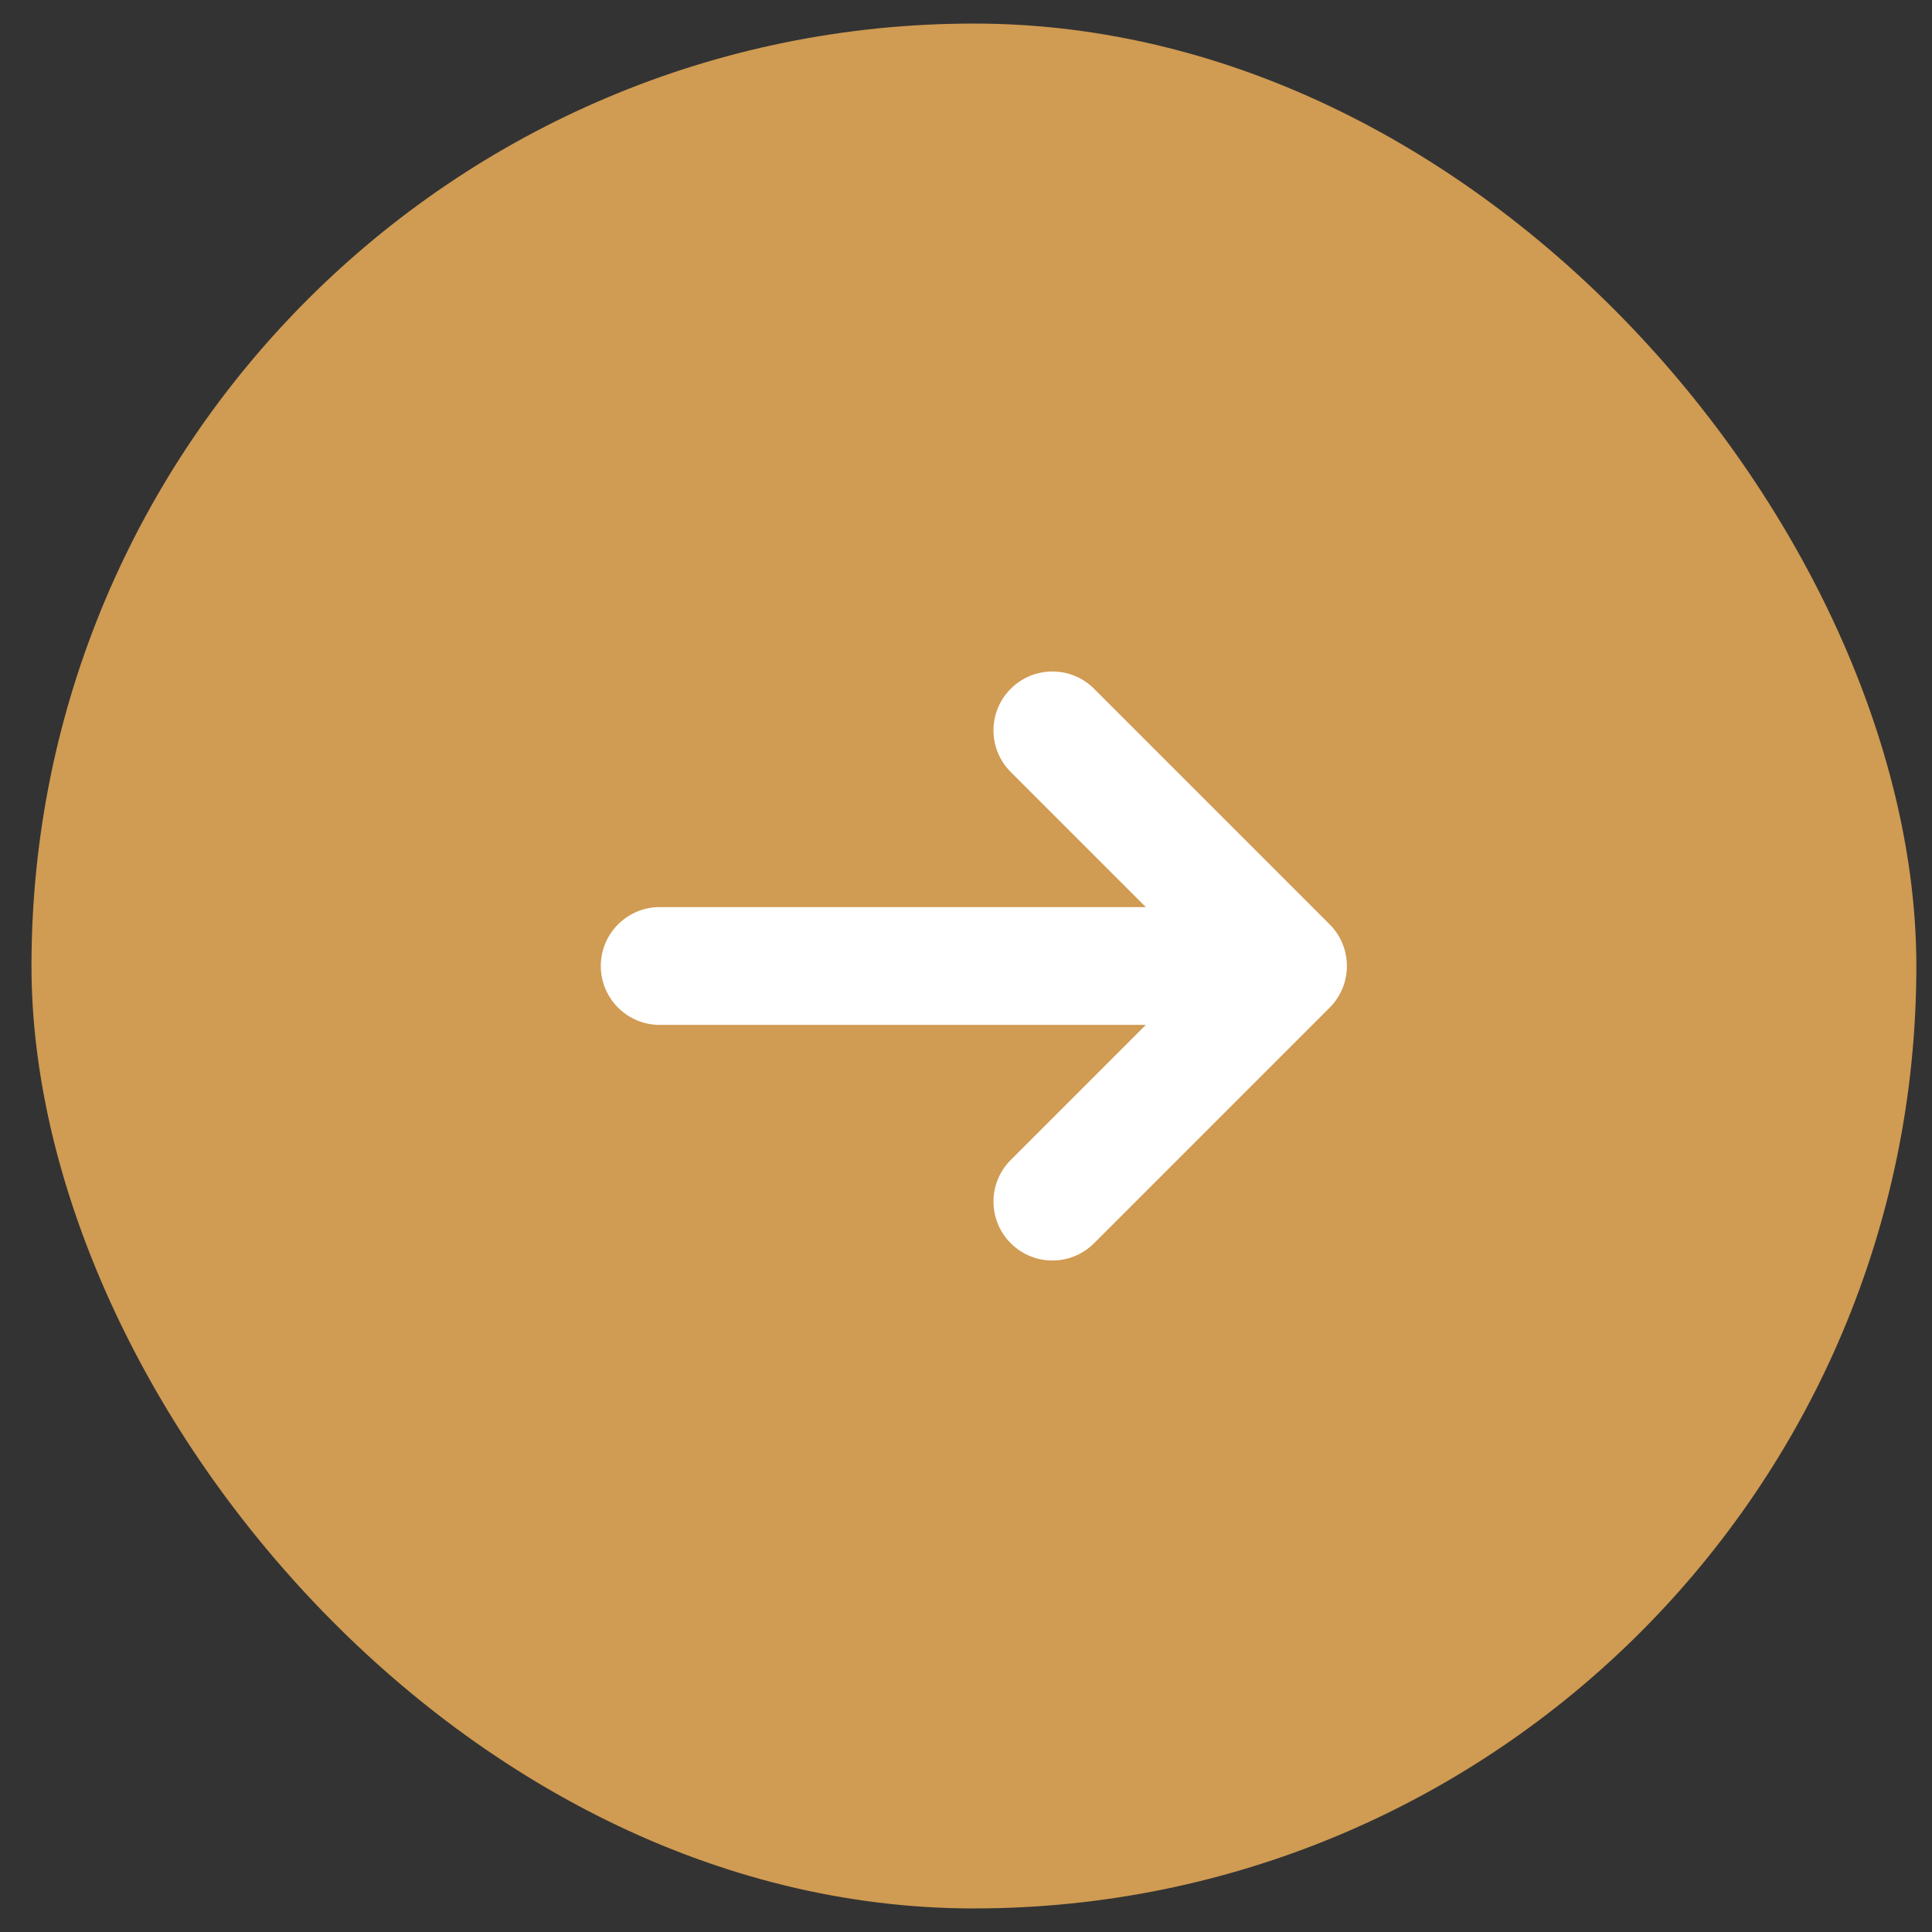
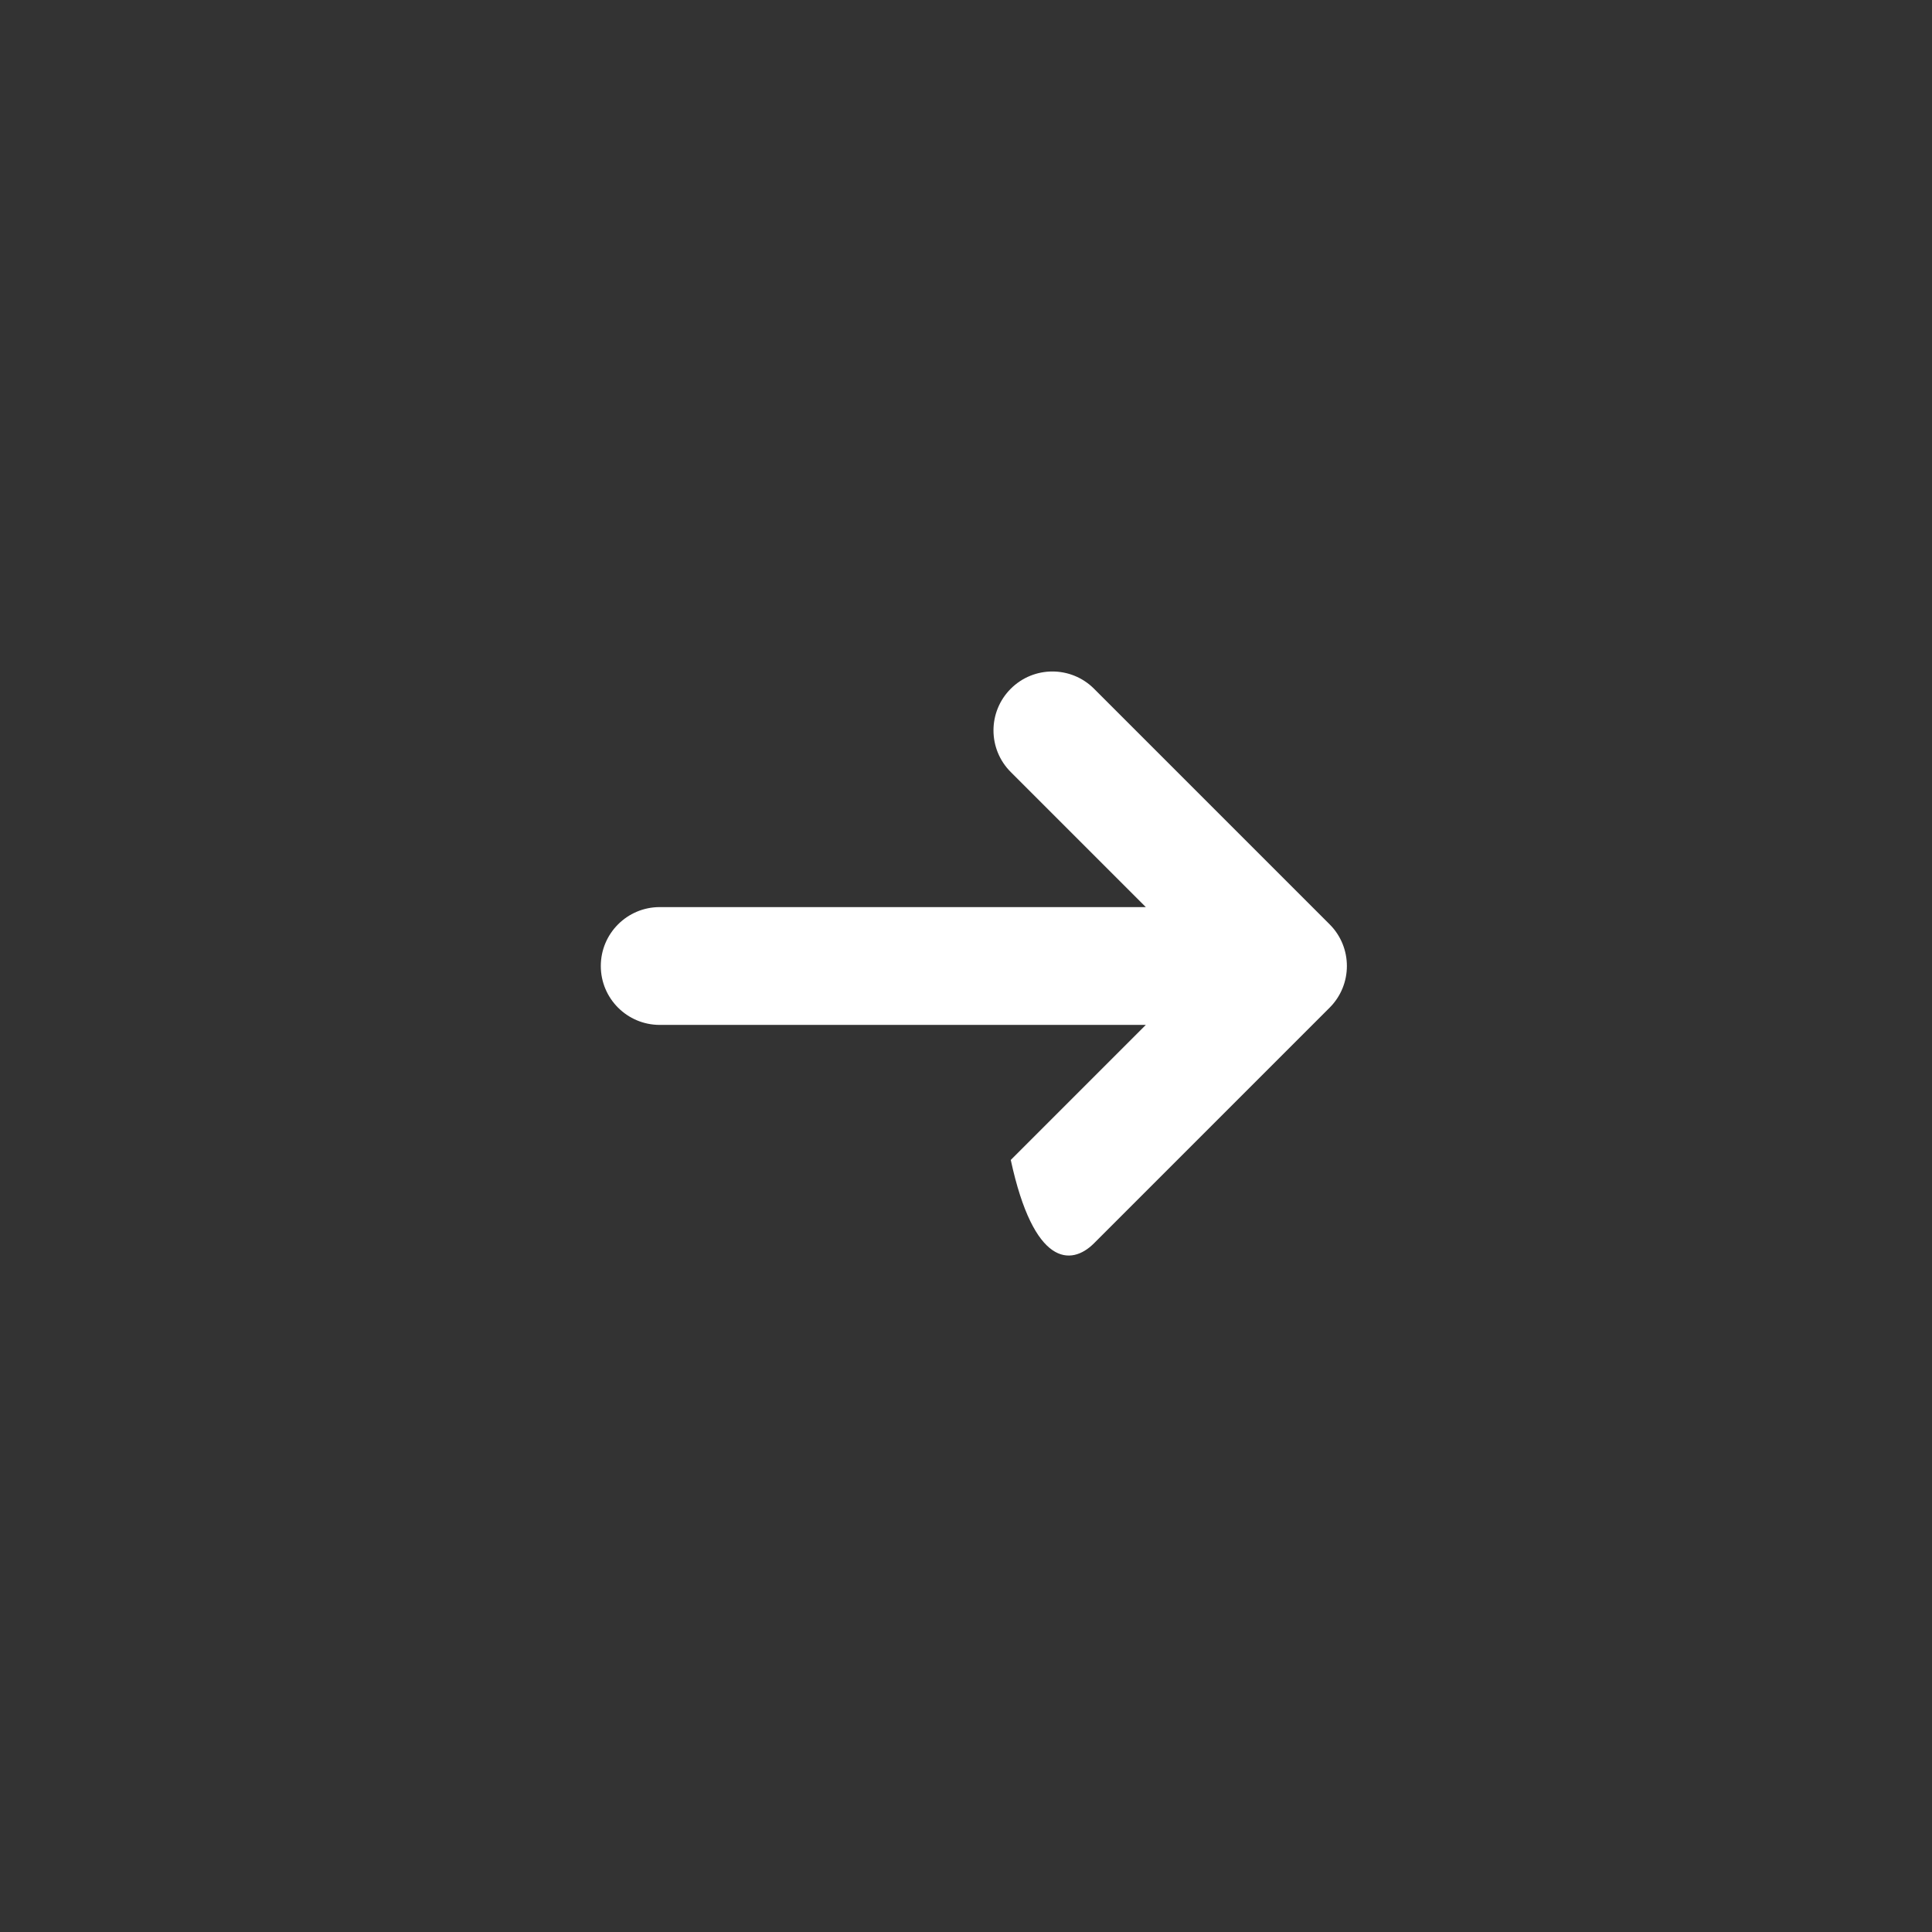
<svg xmlns="http://www.w3.org/2000/svg" width="41" height="41" viewBox="0 0 41 41" fill="none">
  <rect x="0" y="0" width="41" height="41" fill="#333333" stroke="none" />
-   <rect x="0.668" y="0.5" width="40" height="40" rx="20" fill="#D09B52" />
-   <path fill-rule="evenodd" clip-rule="evenodd" d="M23.217 26.384L28.217 21.384C28.705 20.896 28.705 20.104 28.217 19.616L23.217 14.616C22.729 14.128 21.938 14.128 21.45 14.616C20.961 15.104 20.961 15.896 21.45 16.384L24.316 19.25H14C13.31 19.25 12.75 19.81 12.75 20.5C12.75 21.19 13.31 21.75 14 21.75H24.316L21.45 24.616C20.961 25.104 20.961 25.896 21.45 26.384C21.938 26.872 22.729 26.872 23.217 26.384Z" fill="white" />
+   <path fill-rule="evenodd" clip-rule="evenodd" d="M23.217 26.384L28.217 21.384C28.705 20.896 28.705 20.104 28.217 19.616L23.217 14.616C22.729 14.128 21.938 14.128 21.45 14.616C20.961 15.104 20.961 15.896 21.45 16.384L24.316 19.25H14C13.31 19.25 12.75 19.81 12.75 20.5C12.75 21.19 13.31 21.75 14 21.75H24.316L21.45 24.616C21.938 26.872 22.729 26.872 23.217 26.384Z" fill="white" />
</svg>